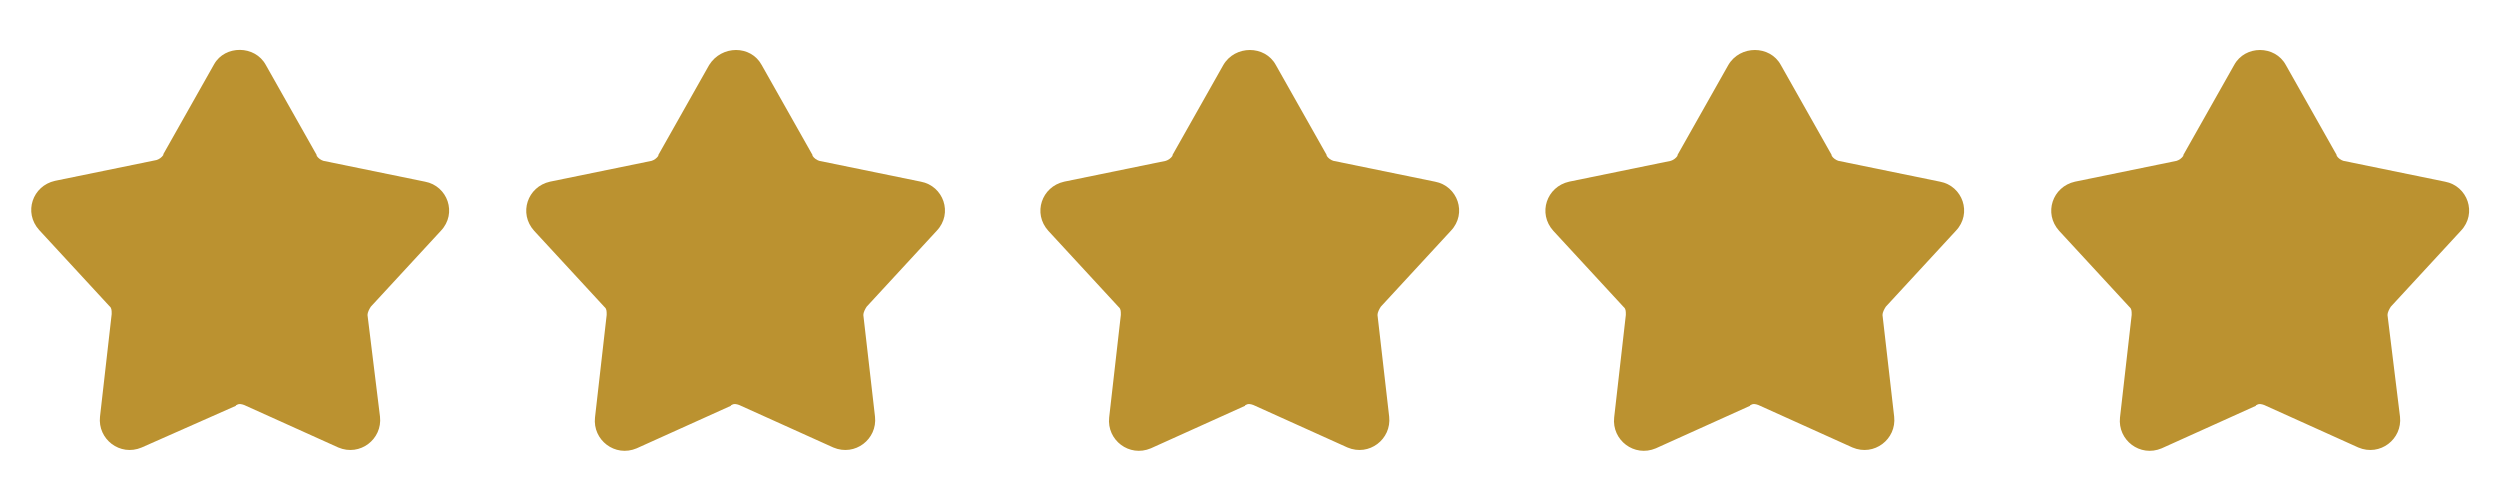
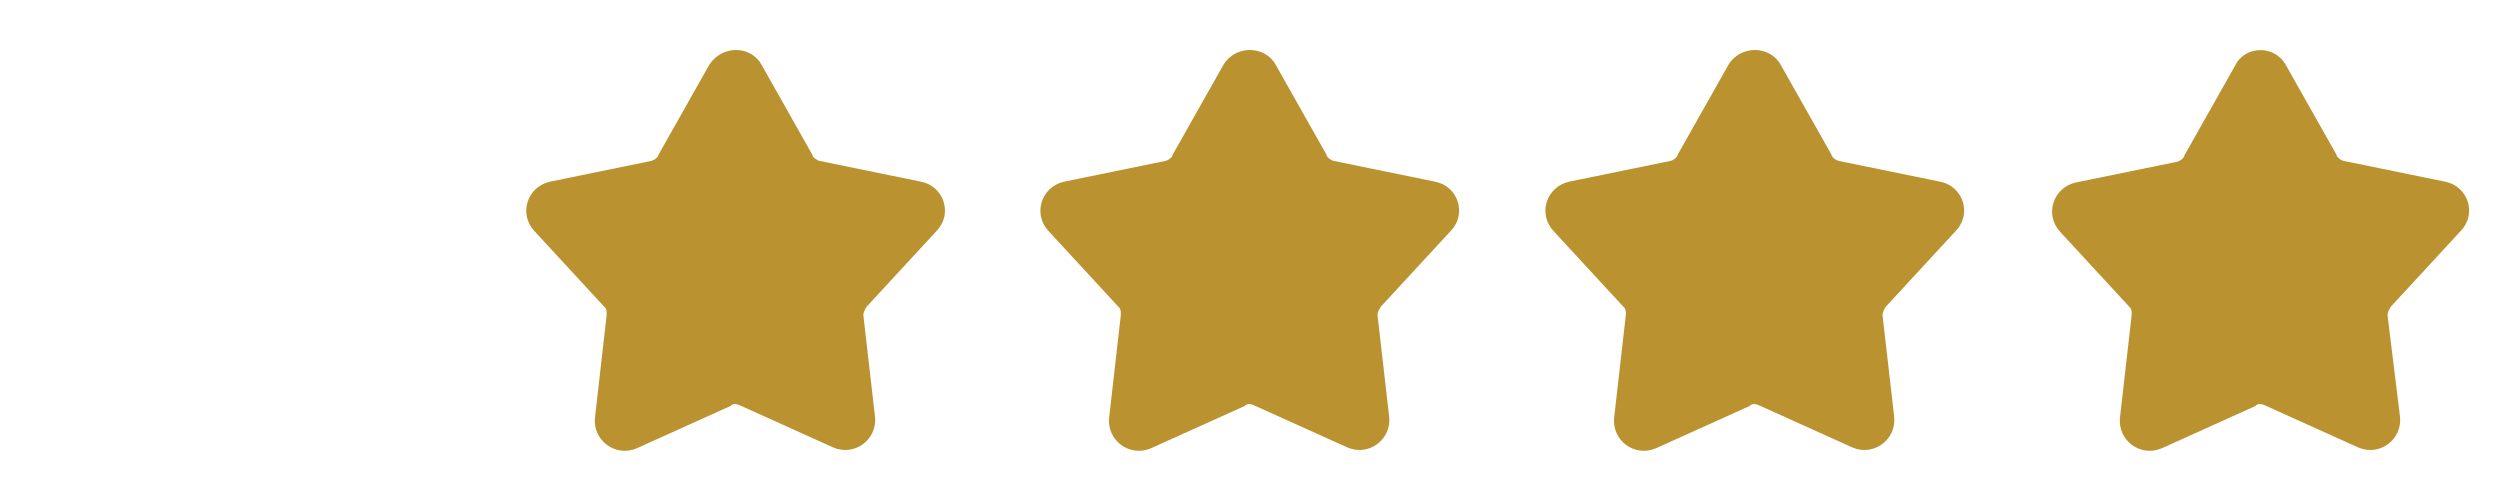
<svg xmlns="http://www.w3.org/2000/svg" version="1.1" id="Layer_1" x="0px" y="0px" viewBox="0 0 300 60" style="enable-background:new 0 0 300 60;" xml:space="preserve">
  <style type="text/css">
	.st0{fill-rule:evenodd;clip-rule:evenodd;fill:#BB9230;}
</style>
  <g>
    <g>
-       <path class="st0" d="M31.9,7.8L38,18.6c0,0,0,0,0,0.1c0.2,0.3,0.5,0.5,0.8,0.6c0,0,0,0,0,0c0,0,12.2,2.5,12.2,2.5    c2.7,0.5,3.9,3.8,1.9,5.9c0,0-8.4,9.1-8.4,9.1c-0.2,0.3-0.4,0.7-0.4,1L45.6,50c0.3,2.7-2.4,4.8-5,3.7c0,0,0,0,0,0l-11.3-5.1    c0,0,0,0,0,0c-0.3-0.1-0.6-0.2-0.9,0c0,0-0.1,0-0.1,0.1L17,53.7c0,0,0,0,0,0c-2.6,1.1-5.3-1-5-3.7l1.4-12.3c0,0,0,0,0-0.1    c0-0.3,0-0.6-0.2-0.8c0,0-0.1-0.1-0.1-0.1l-8.4-9.1c-1.9-2.1-0.8-5.3,1.9-5.9c0,0,0,0,0,0l12.2-2.5c0,0,0,0,0,0    c0.3-0.1,0.6-0.3,0.8-0.6c0,0,0,0,0-0.1c0,0,6.1-10.8,6.1-10.8C27,5.4,30.6,5.4,31.9,7.8L31.9,7.8z" />
-     </g>
+       </g>
    <g>
      <path class="st0" d="M91.4,7.8l6.1,10.8c0,0,0,0,0,0.1c0.2,0.3,0.5,0.5,0.8,0.6c0,0,0,0,0,0c0,0,12.2,2.5,12.2,2.5    c2.7,0.5,3.9,3.8,1.9,5.9c0,0-8.4,9.1-8.4,9.1c-0.2,0.3-0.4,0.7-0.4,1l1.4,12.2c0.3,2.7-2.4,4.8-5,3.7c0,0,0,0,0,0l-11.3-5.1    c0,0,0,0,0,0c-0.3-0.1-0.6-0.2-0.9,0c0,0-0.1,0-0.1,0.1l-11.3,5.1c0,0,0,0,0,0c-2.6,1.1-5.3-1-5-3.7l1.4-12.3c0,0,0,0,0-0.1    c0-0.3,0-0.6-0.2-0.8c0,0-0.1-0.1-0.1-0.1l-8.4-9.1c-1.9-2.1-0.8-5.3,1.9-5.9c0,0,0,0,0,0l12.2-2.5c0,0,0,0,0,0    c0.3-0.1,0.6-0.3,0.8-0.6c0,0,0,0,0-0.1c0,0,6.1-10.8,6.1-10.8C86.6,5.4,90.1,5.4,91.4,7.8L91.4,7.8z" />
    </g>
    <g>
      <path class="st0" d="M153.1,7.8l6.1,10.8c0,0,0,0,0,0.1c0.2,0.3,0.5,0.5,0.8,0.6c0,0,0,0,0,0c0,0,12.2,2.5,12.2,2.5    c2.7,0.5,3.9,3.8,1.9,5.9c0,0-8.4,9.1-8.4,9.1c-0.2,0.3-0.4,0.7-0.4,1l1.4,12.2c0.3,2.7-2.4,4.8-5,3.7c0,0,0,0,0,0l-11.3-5.1    c0,0,0,0,0,0c-0.3-0.1-0.6-0.2-0.9,0c0,0-0.1,0-0.1,0.1l-11.3,5.1c0,0,0,0,0,0c-2.6,1.1-5.3-1-5-3.7l1.4-12.3c0,0,0,0,0-0.1    c0-0.3,0-0.6-0.2-0.8c0,0-0.1-0.1-0.1-0.1l-8.4-9.1c-1.9-2.1-0.8-5.3,1.9-5.9c0,0,0,0,0,0l12.2-2.5c0,0,0,0,0,0    c0.3-0.1,0.6-0.3,0.8-0.6c0,0,0,0,0-0.1c0,0,6.1-10.8,6.1-10.8C148.2,5.4,151.8,5.4,153.1,7.8L153.1,7.8z" />
    </g>
    <g>
      <path class="st0" d="M213.7,7.8l6.1,10.8c0,0,0,0,0,0.1c0.2,0.3,0.5,0.5,0.8,0.6c0,0,0,0,0,0c0,0,12.2,2.5,12.2,2.5    c2.7,0.5,3.9,3.8,1.9,5.9c0,0-8.4,9.1-8.4,9.1c-0.2,0.3-0.4,0.7-0.4,1l1.4,12.2c0.3,2.7-2.4,4.8-5,3.7c0,0,0,0,0,0l-11.3-5.1    c0,0,0,0,0,0c-0.3-0.1-0.6-0.2-0.9,0c0,0-0.1,0-0.1,0.1l-11.3,5.1c0,0,0,0,0,0c-2.6,1.1-5.3-1-5-3.7l1.4-12.3c0,0,0,0,0-0.1    c0-0.3,0-0.6-0.2-0.8c0,0-0.1-0.1-0.1-0.1l-8.4-9.1c-1.9-2.1-0.8-5.3,1.9-5.9c0,0,0,0,0,0l12.2-2.5c0,0,0,0,0,0    c0.3-0.1,0.6-0.3,0.8-0.6c0,0,0,0,0-0.1c0,0,6.1-10.8,6.1-10.8C208.8,5.4,212.4,5.4,213.7,7.8L213.7,7.8z" />
    </g>
    <g>
-       <path class="st0" d="M274.3,7.8l6.1,10.8c0,0,0,0,0,0.1c0.2,0.3,0.5,0.5,0.8,0.6c0,0,0,0,0,0c0,0,12.2,2.5,12.2,2.5    c2.7,0.5,3.9,3.8,1.9,5.9c0,0-8.4,9.1-8.4,9.1c-0.2,0.3-0.4,0.7-0.4,1L288,50c0.3,2.7-2.4,4.8-5,3.7c0,0,0,0,0,0l-11.3-5.1    c0,0,0,0,0,0c-0.3-0.1-0.6-0.2-0.9,0c0,0-0.1,0-0.1,0.1l-11.3,5.1c0,0,0,0,0,0c-2.6,1.1-5.3-1-5-3.7l1.4-12.3c0,0,0,0,0-0.1    c0-0.3,0-0.6-0.2-0.8c0,0-0.1-0.1-0.1-0.1l-8.4-9.1c-1.9-2.1-0.8-5.3,1.9-5.9c0,0,0,0,0,0l12.2-2.5c0,0,0,0,0,0    c0.3-0.1,0.6-0.3,0.8-0.6c0,0,0,0,0-0.1c0,0,6.1-10.8,6.1-10.8C269.4,5.4,273,5.4,274.3,7.8L274.3,7.8z" />
+       <path class="st0" d="M274.3,7.8l6.1,10.8c0,0,0,0,0,0.1c0.2,0.3,0.5,0.5,0.8,0.6c0,0,0,0,0,0c0,0,12.2,2.5,12.2,2.5    c2.7,0.5,3.9,3.8,1.9,5.9c0,0-8.4,9.1-8.4,9.1c-0.2,0.3-0.4,0.7-0.4,1L288,50c0.3,2.7-2.4,4.8-5,3.7c0,0,0,0,0,0l-11.3-5.1    c0,0,0,0,0,0c-0.3-0.1-0.6-0.2-0.9,0c0,0-0.1,0-0.1,0.1l-11.3,5.1c0,0,0,0,0,0c-2.6,1.1-5.3-1-5-3.7l1.4-12.3c0,0,0,0,0-0.1    c0-0.3,0-0.6-0.2-0.8l-8.4-9.1c-1.9-2.1-0.8-5.3,1.9-5.9c0,0,0,0,0,0l12.2-2.5c0,0,0,0,0,0    c0.3-0.1,0.6-0.3,0.8-0.6c0,0,0,0,0-0.1c0,0,6.1-10.8,6.1-10.8C269.4,5.4,273,5.4,274.3,7.8L274.3,7.8z" />
    </g>
  </g>
</svg>